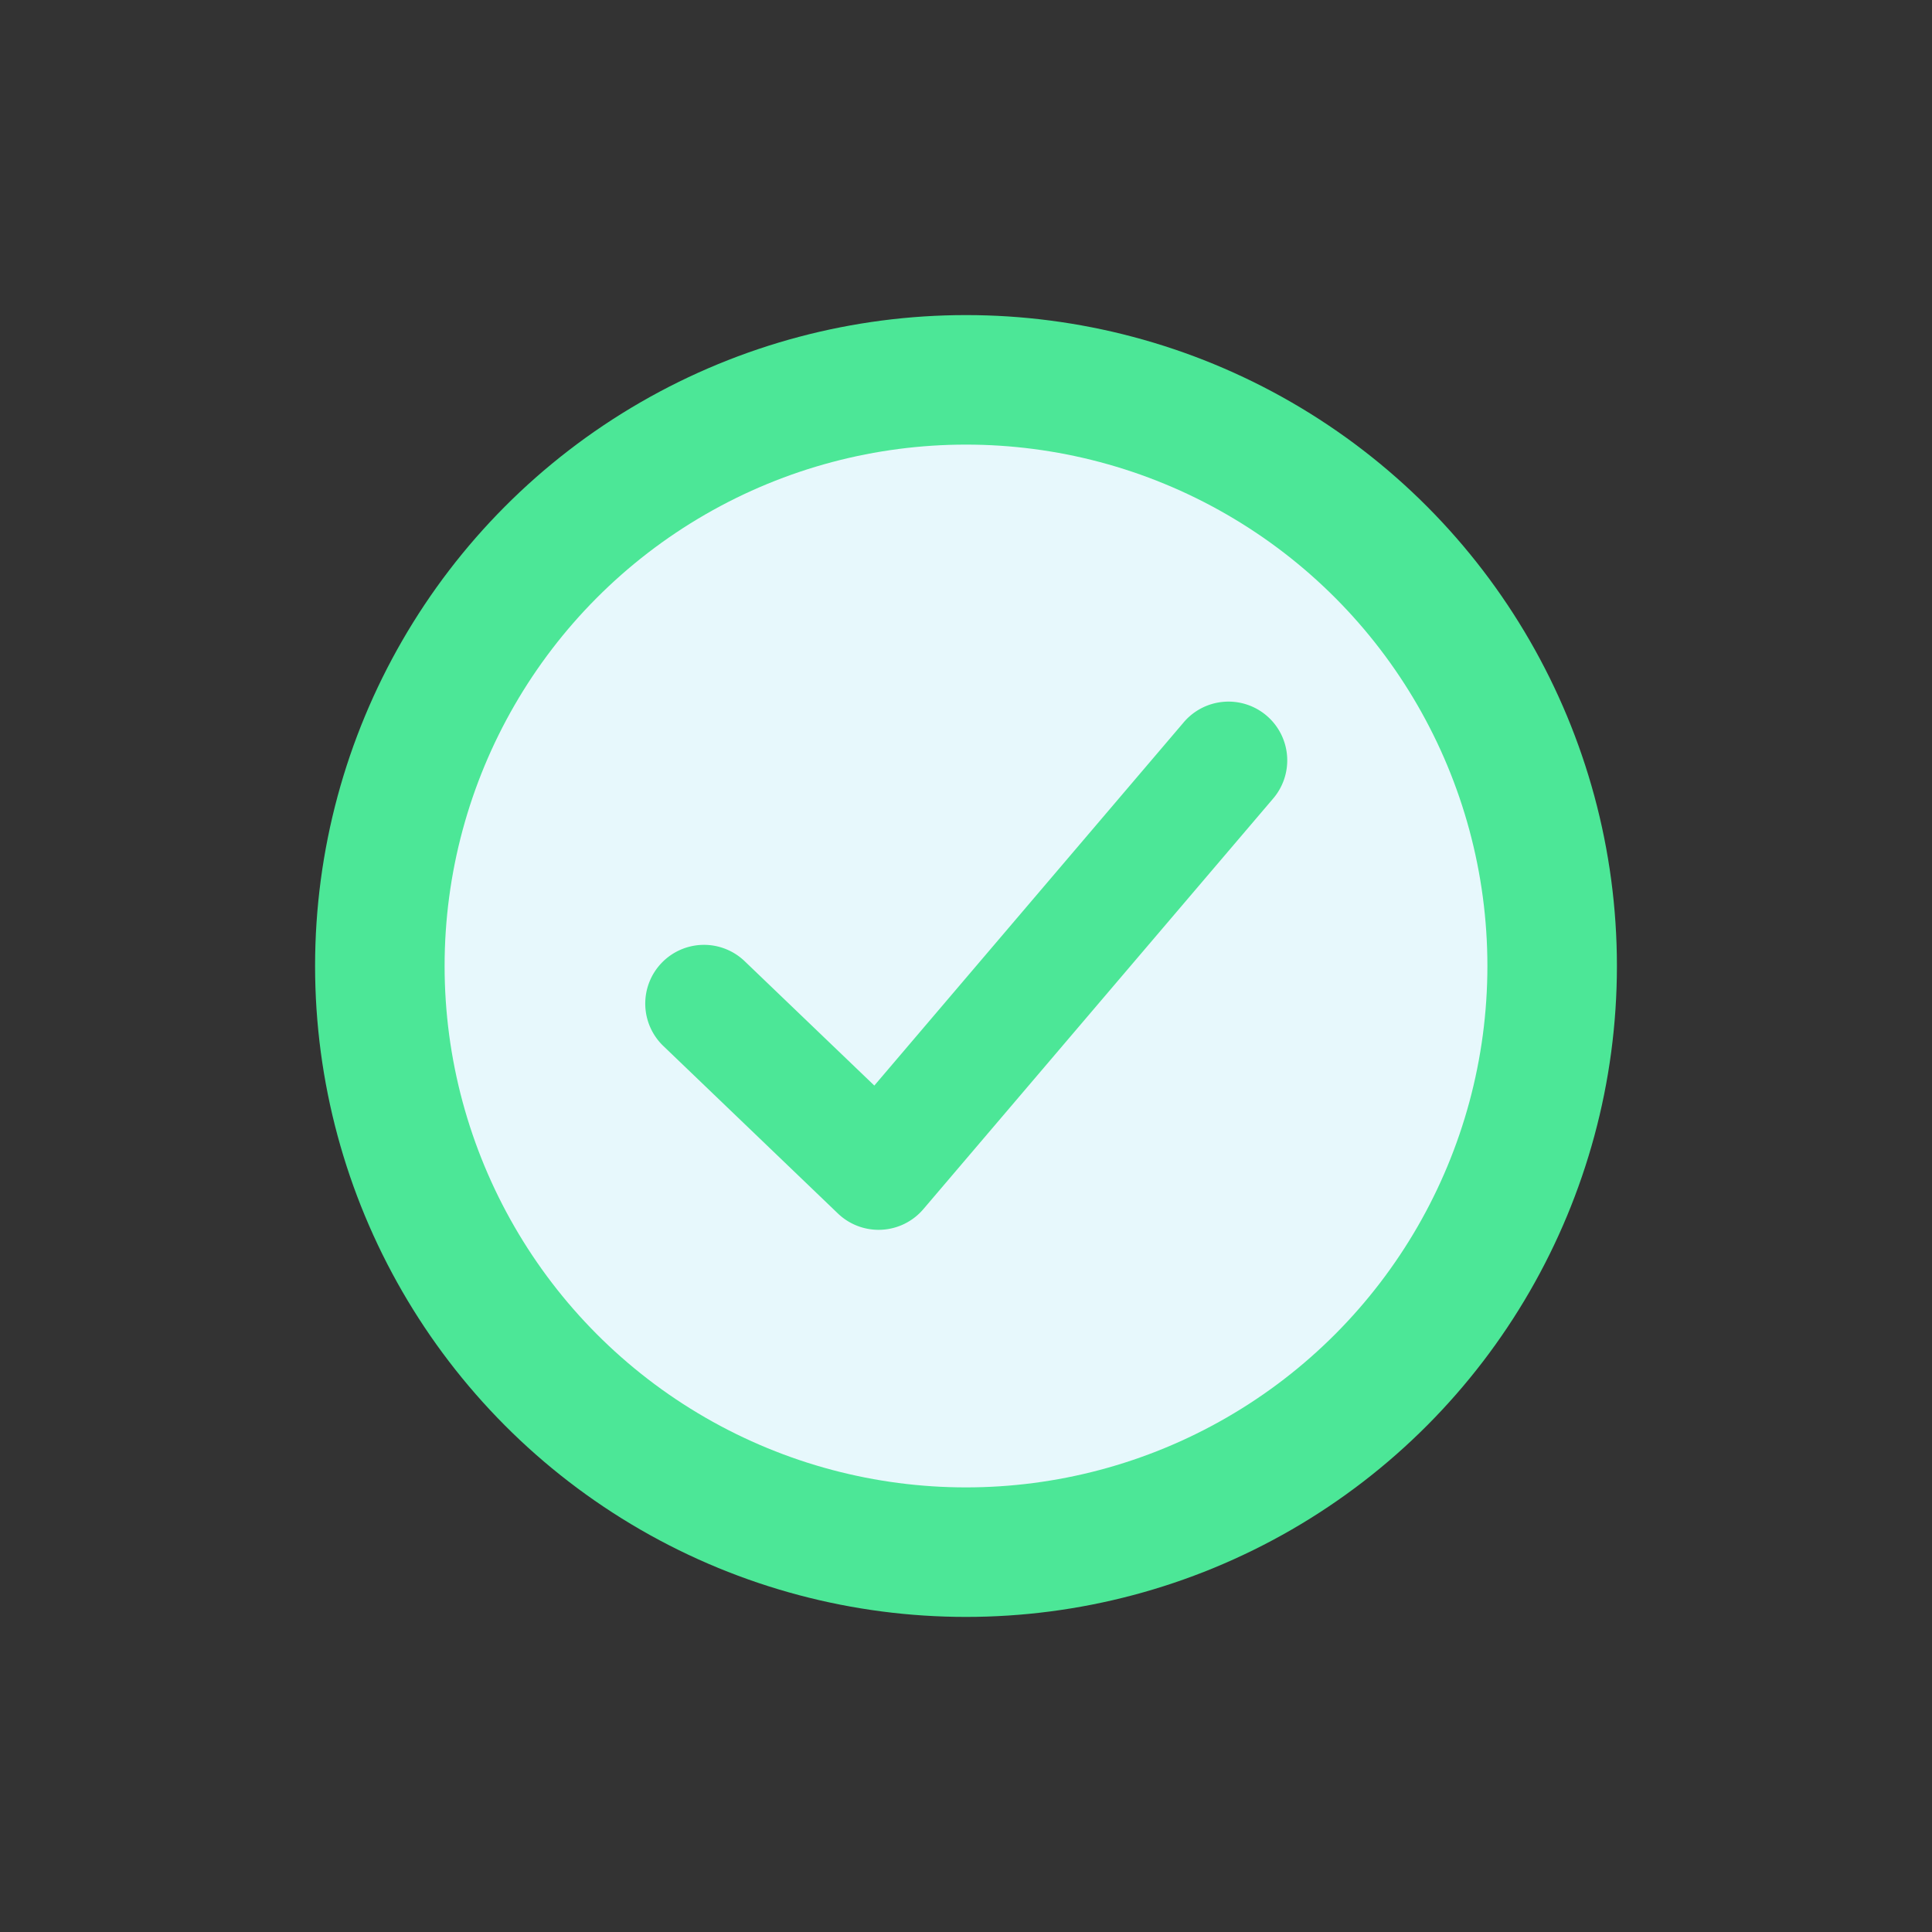
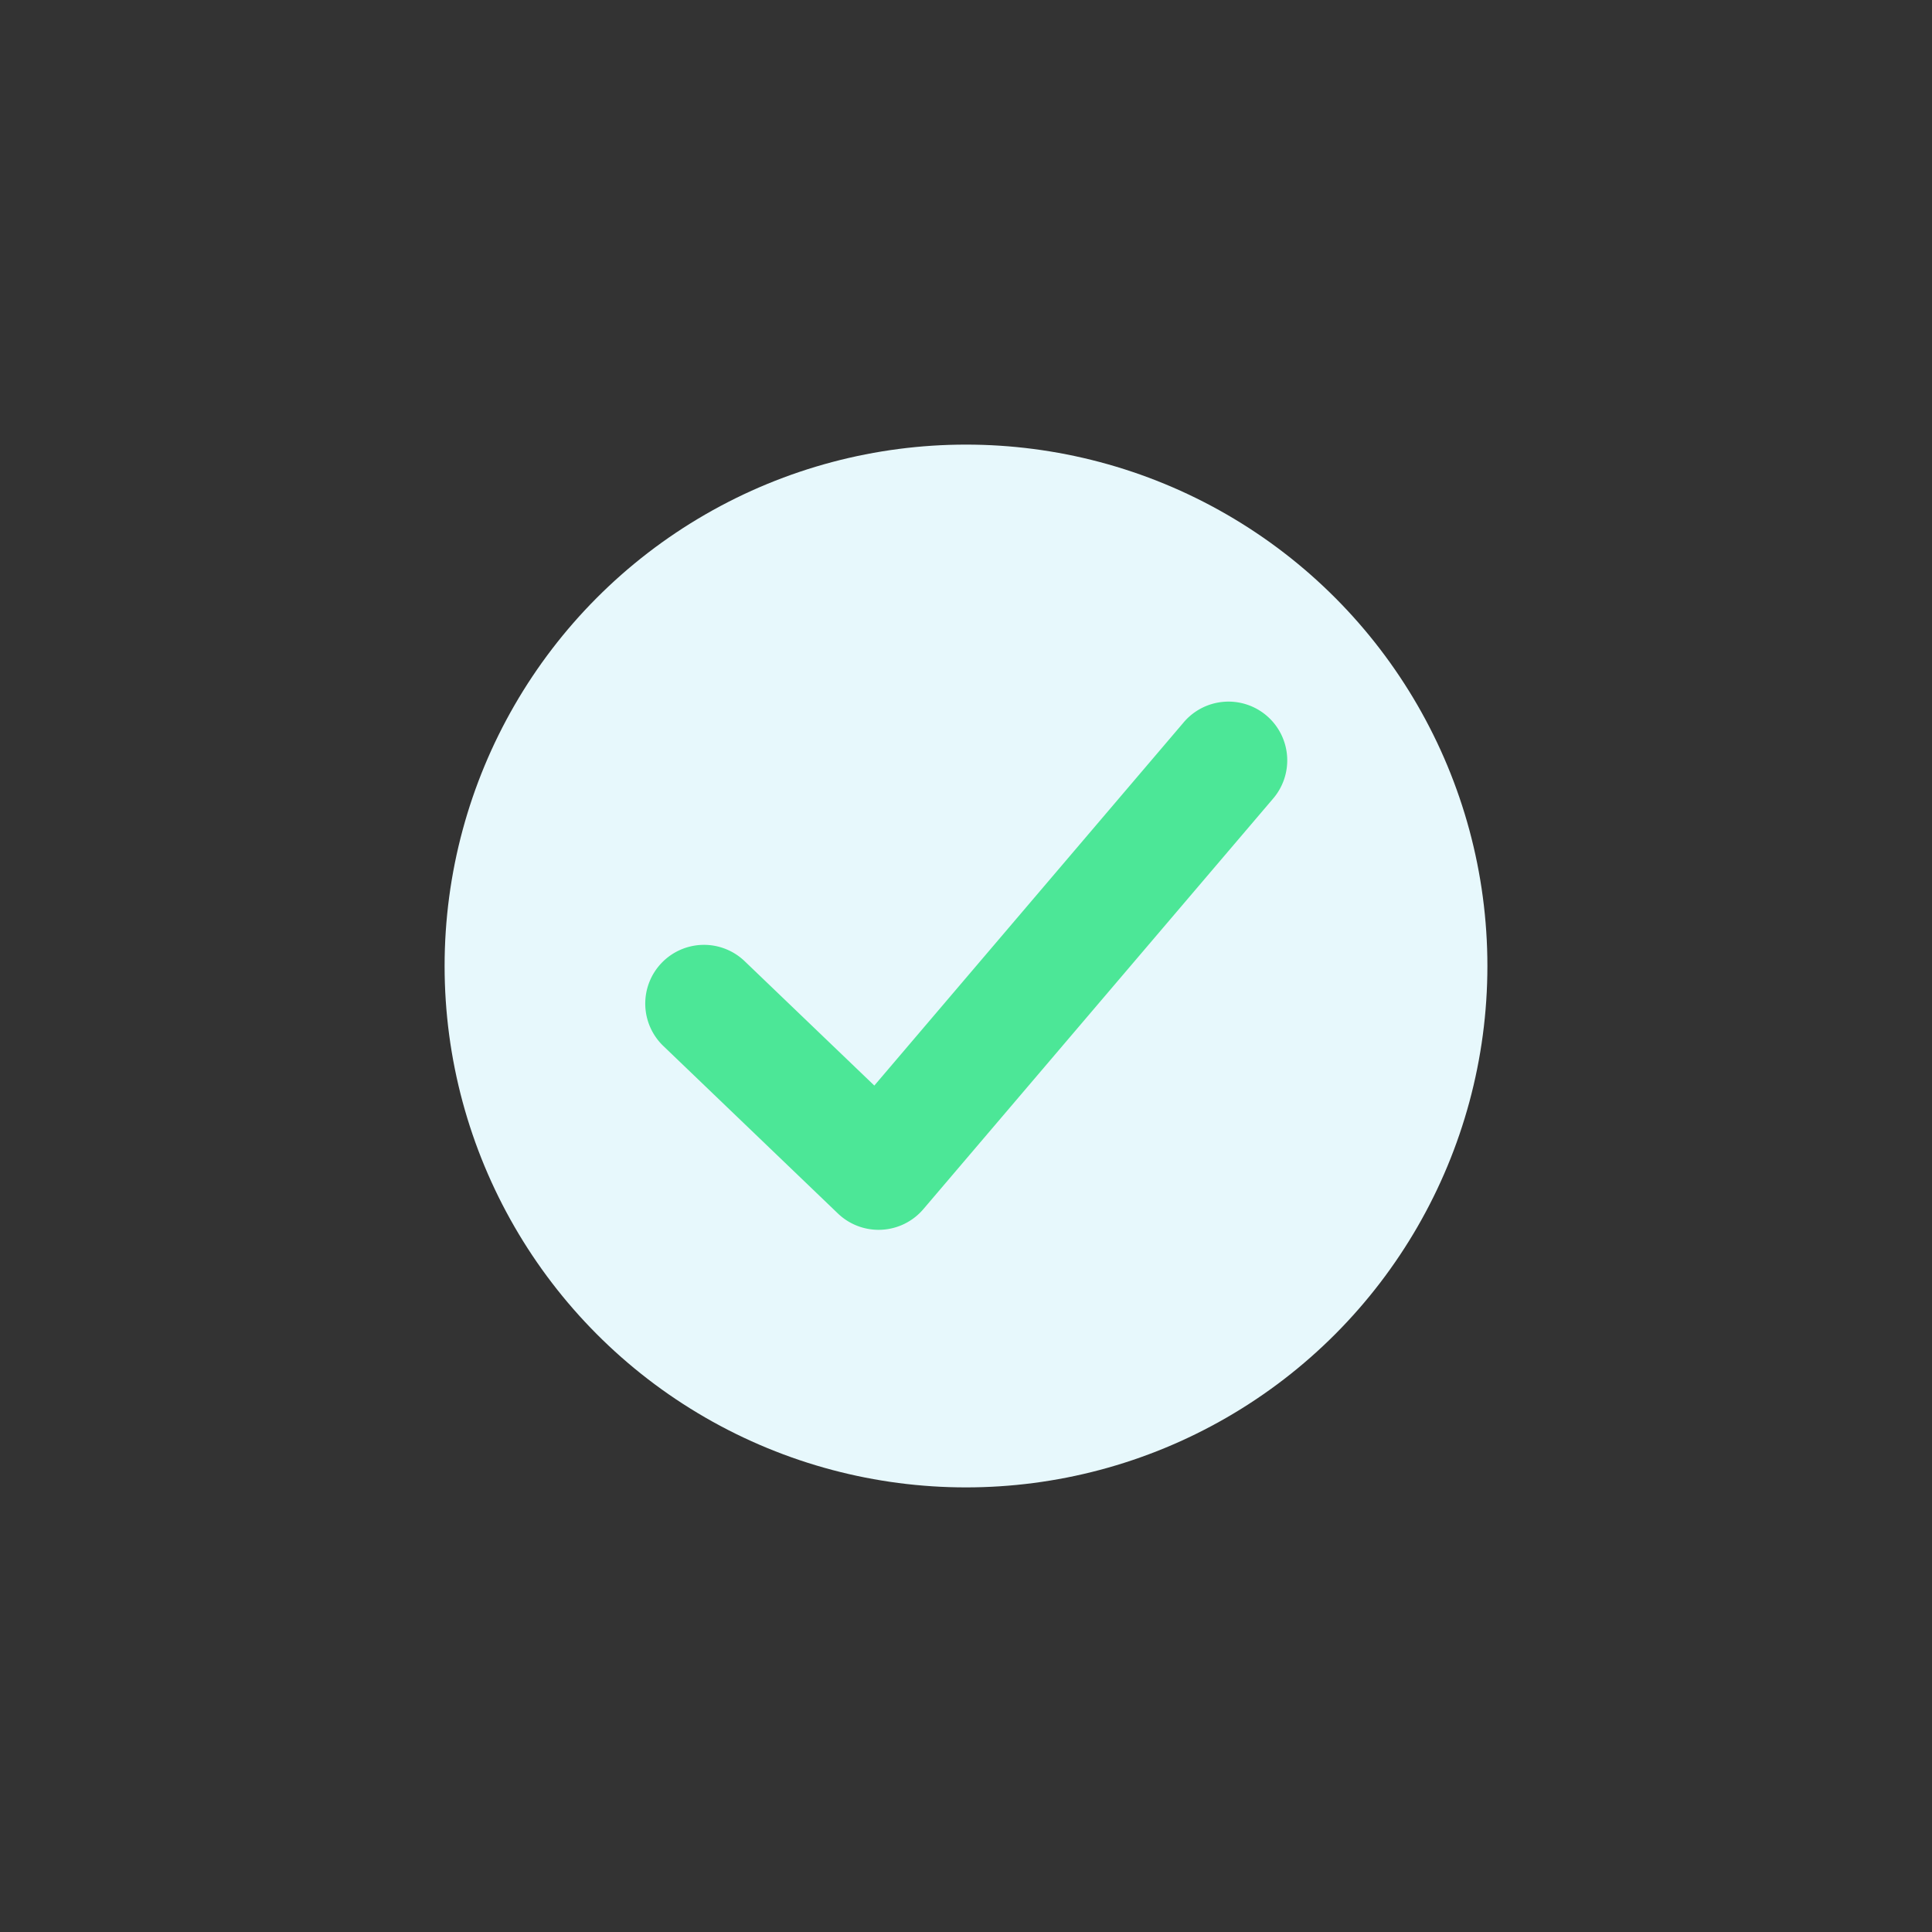
<svg xmlns="http://www.w3.org/2000/svg" height="512" viewBox="0 0 128 128" width="512">
  <rect x="0" y="0" width="128" height="128" fill="#333333" stroke="none" />
  <g>
-     <circle cx="64" cy="64" fill="#4ce797" r="43.125" />
    <circle cx="64" cy="64" fill="#e7f8fc" r="34.544" />
    <path d="m58.211 81.479a3.894 3.894 0 0 1 -2.694-1.079l-11.569-11.1a3.892 3.892 0 1 1 5.388-5.618l8.59 8.239 20.468-24.03a3.893 3.893 0 1 1 5.927 5.048l-23.147 27.171a3.893 3.893 0 0 1 -2.767 1.364c-.065.003-.13.005-.196.005z" fill="#4ce797" />
  </g>
</svg>